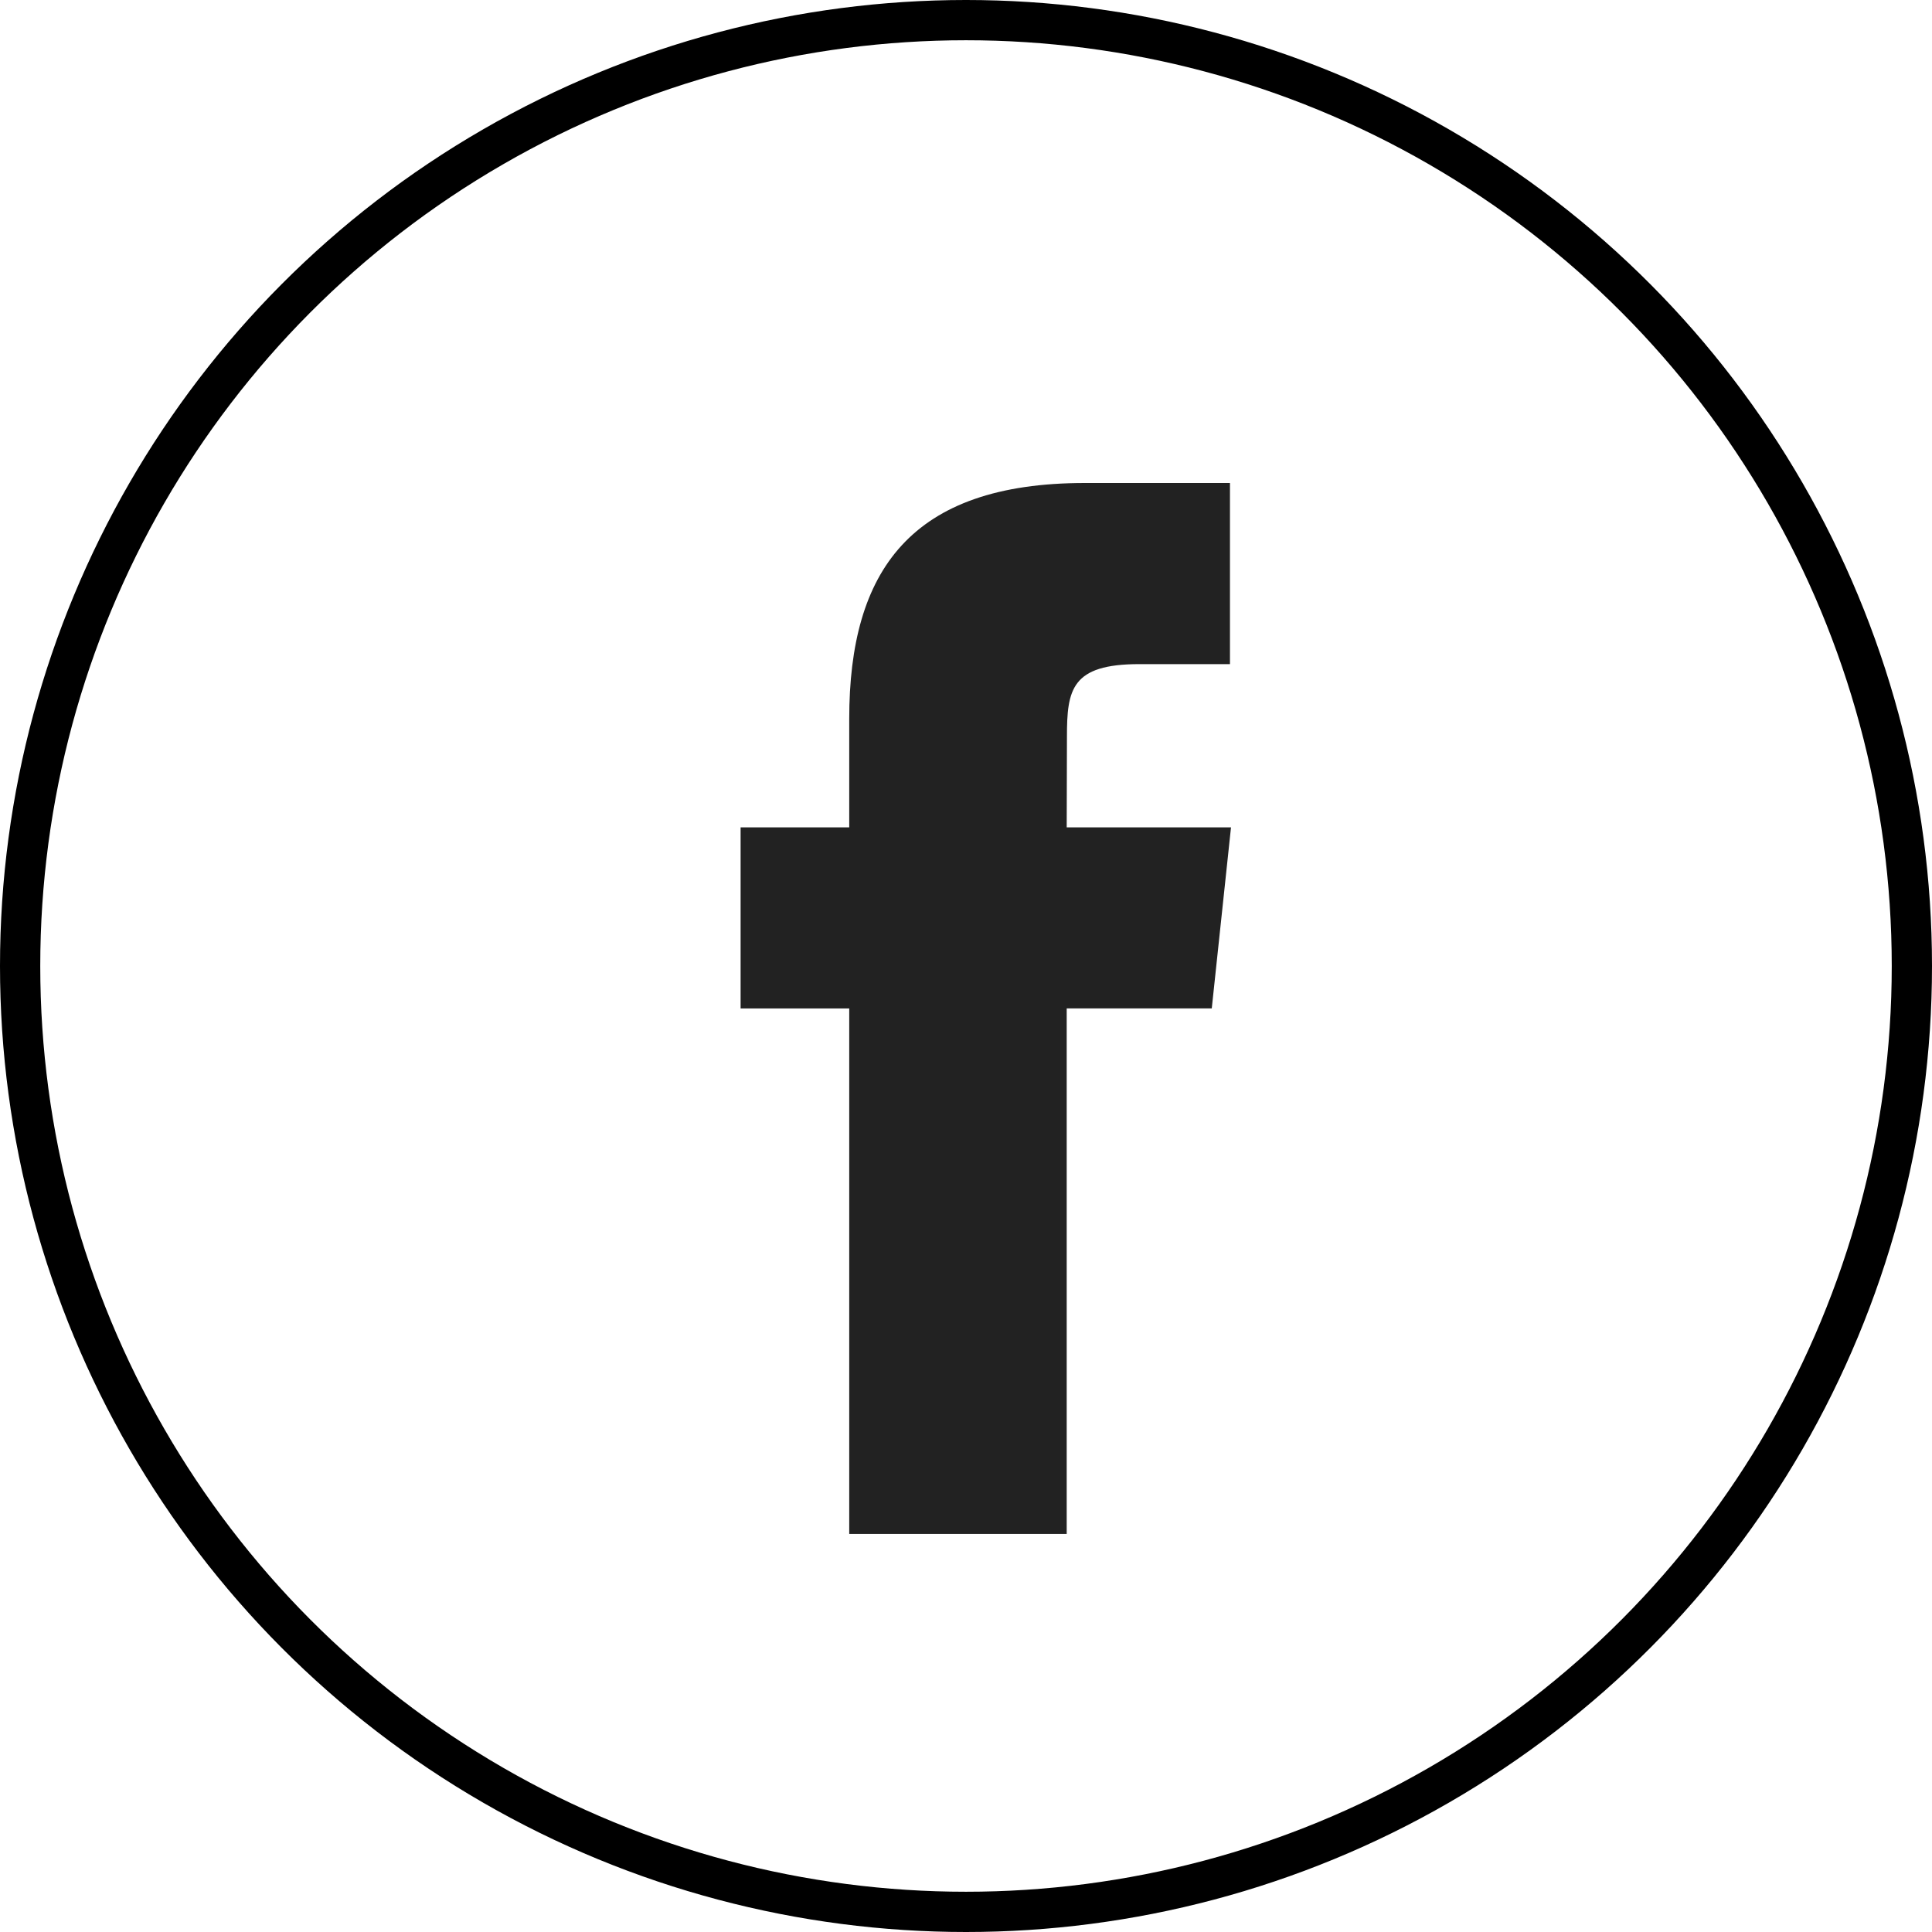
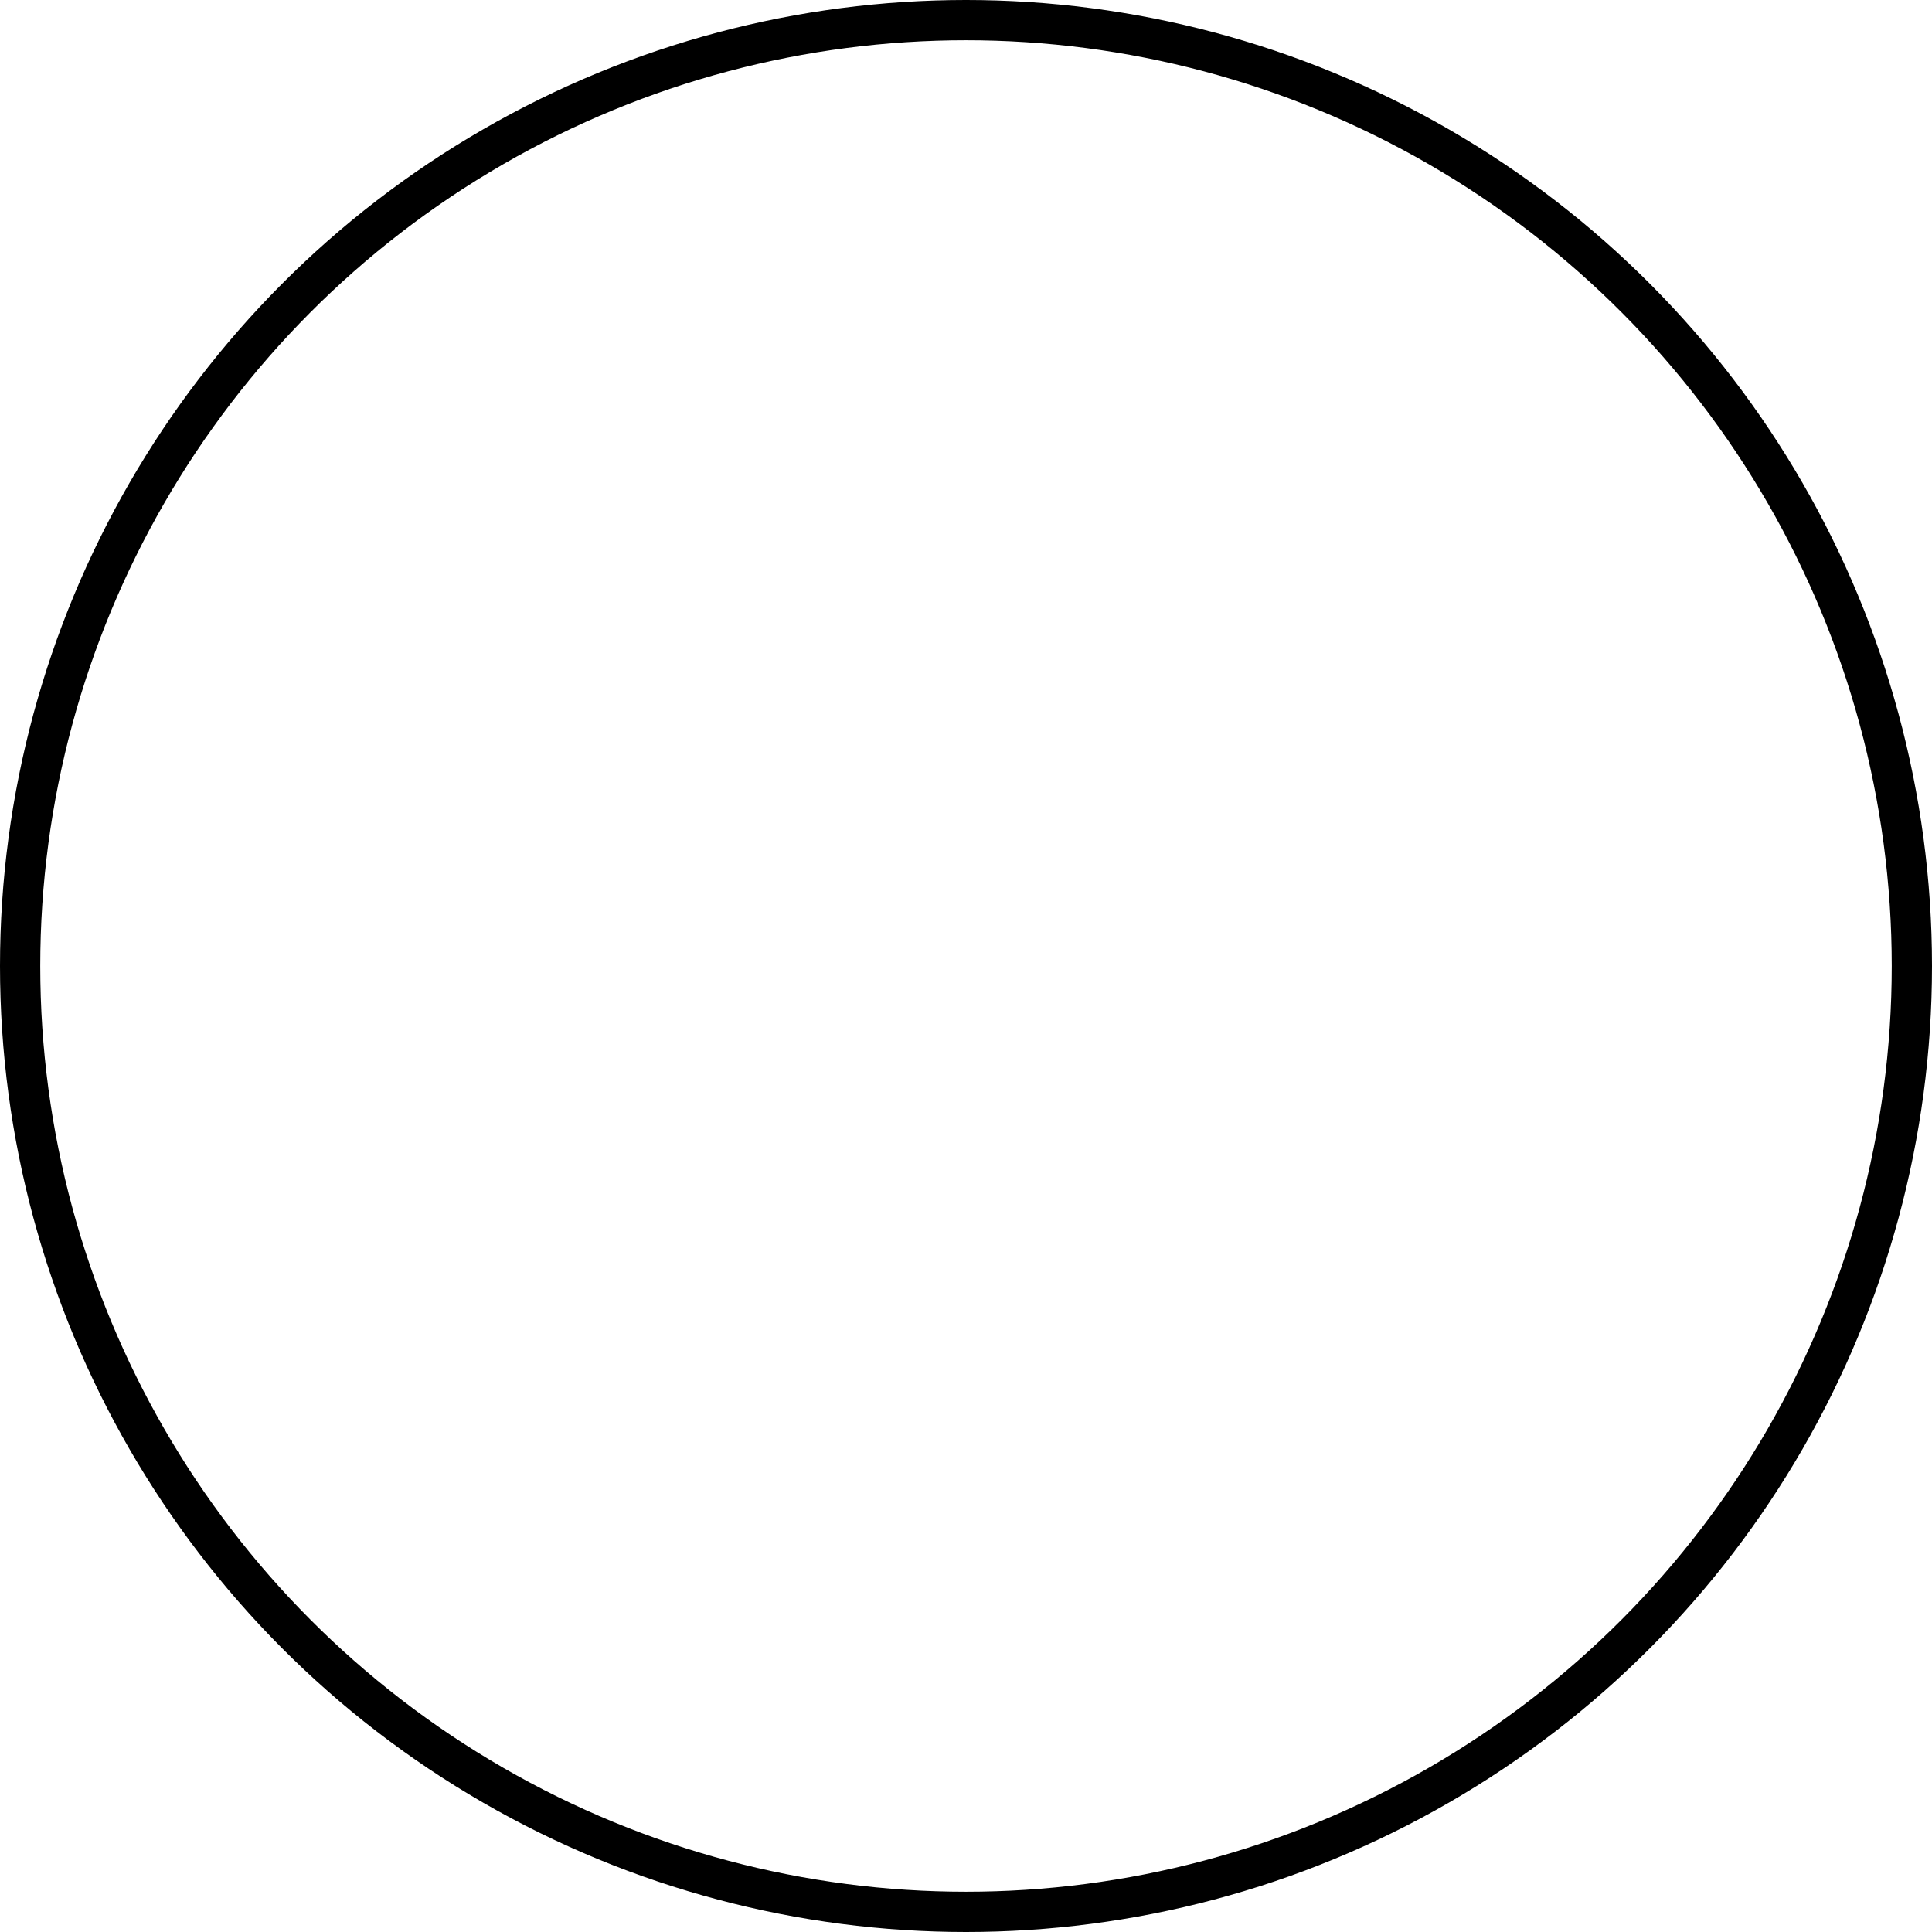
<svg xmlns="http://www.w3.org/2000/svg" width="48" height="48" viewBox="0 0 48 48" fill="none">
-   <path d="M26.502 38.111V25.054H30.106L30.584 20.555H26.502L26.508 18.302C26.508 17.129 26.619 16.5 28.305 16.5H30.558V12H26.953C22.623 12 21.099 14.183 21.099 17.854V20.555H18.4V25.055H21.099V38.111H26.502Z" fill="#222222" />
  <circle cx="24" cy="24" r="23.5" stroke="black" />
</svg>